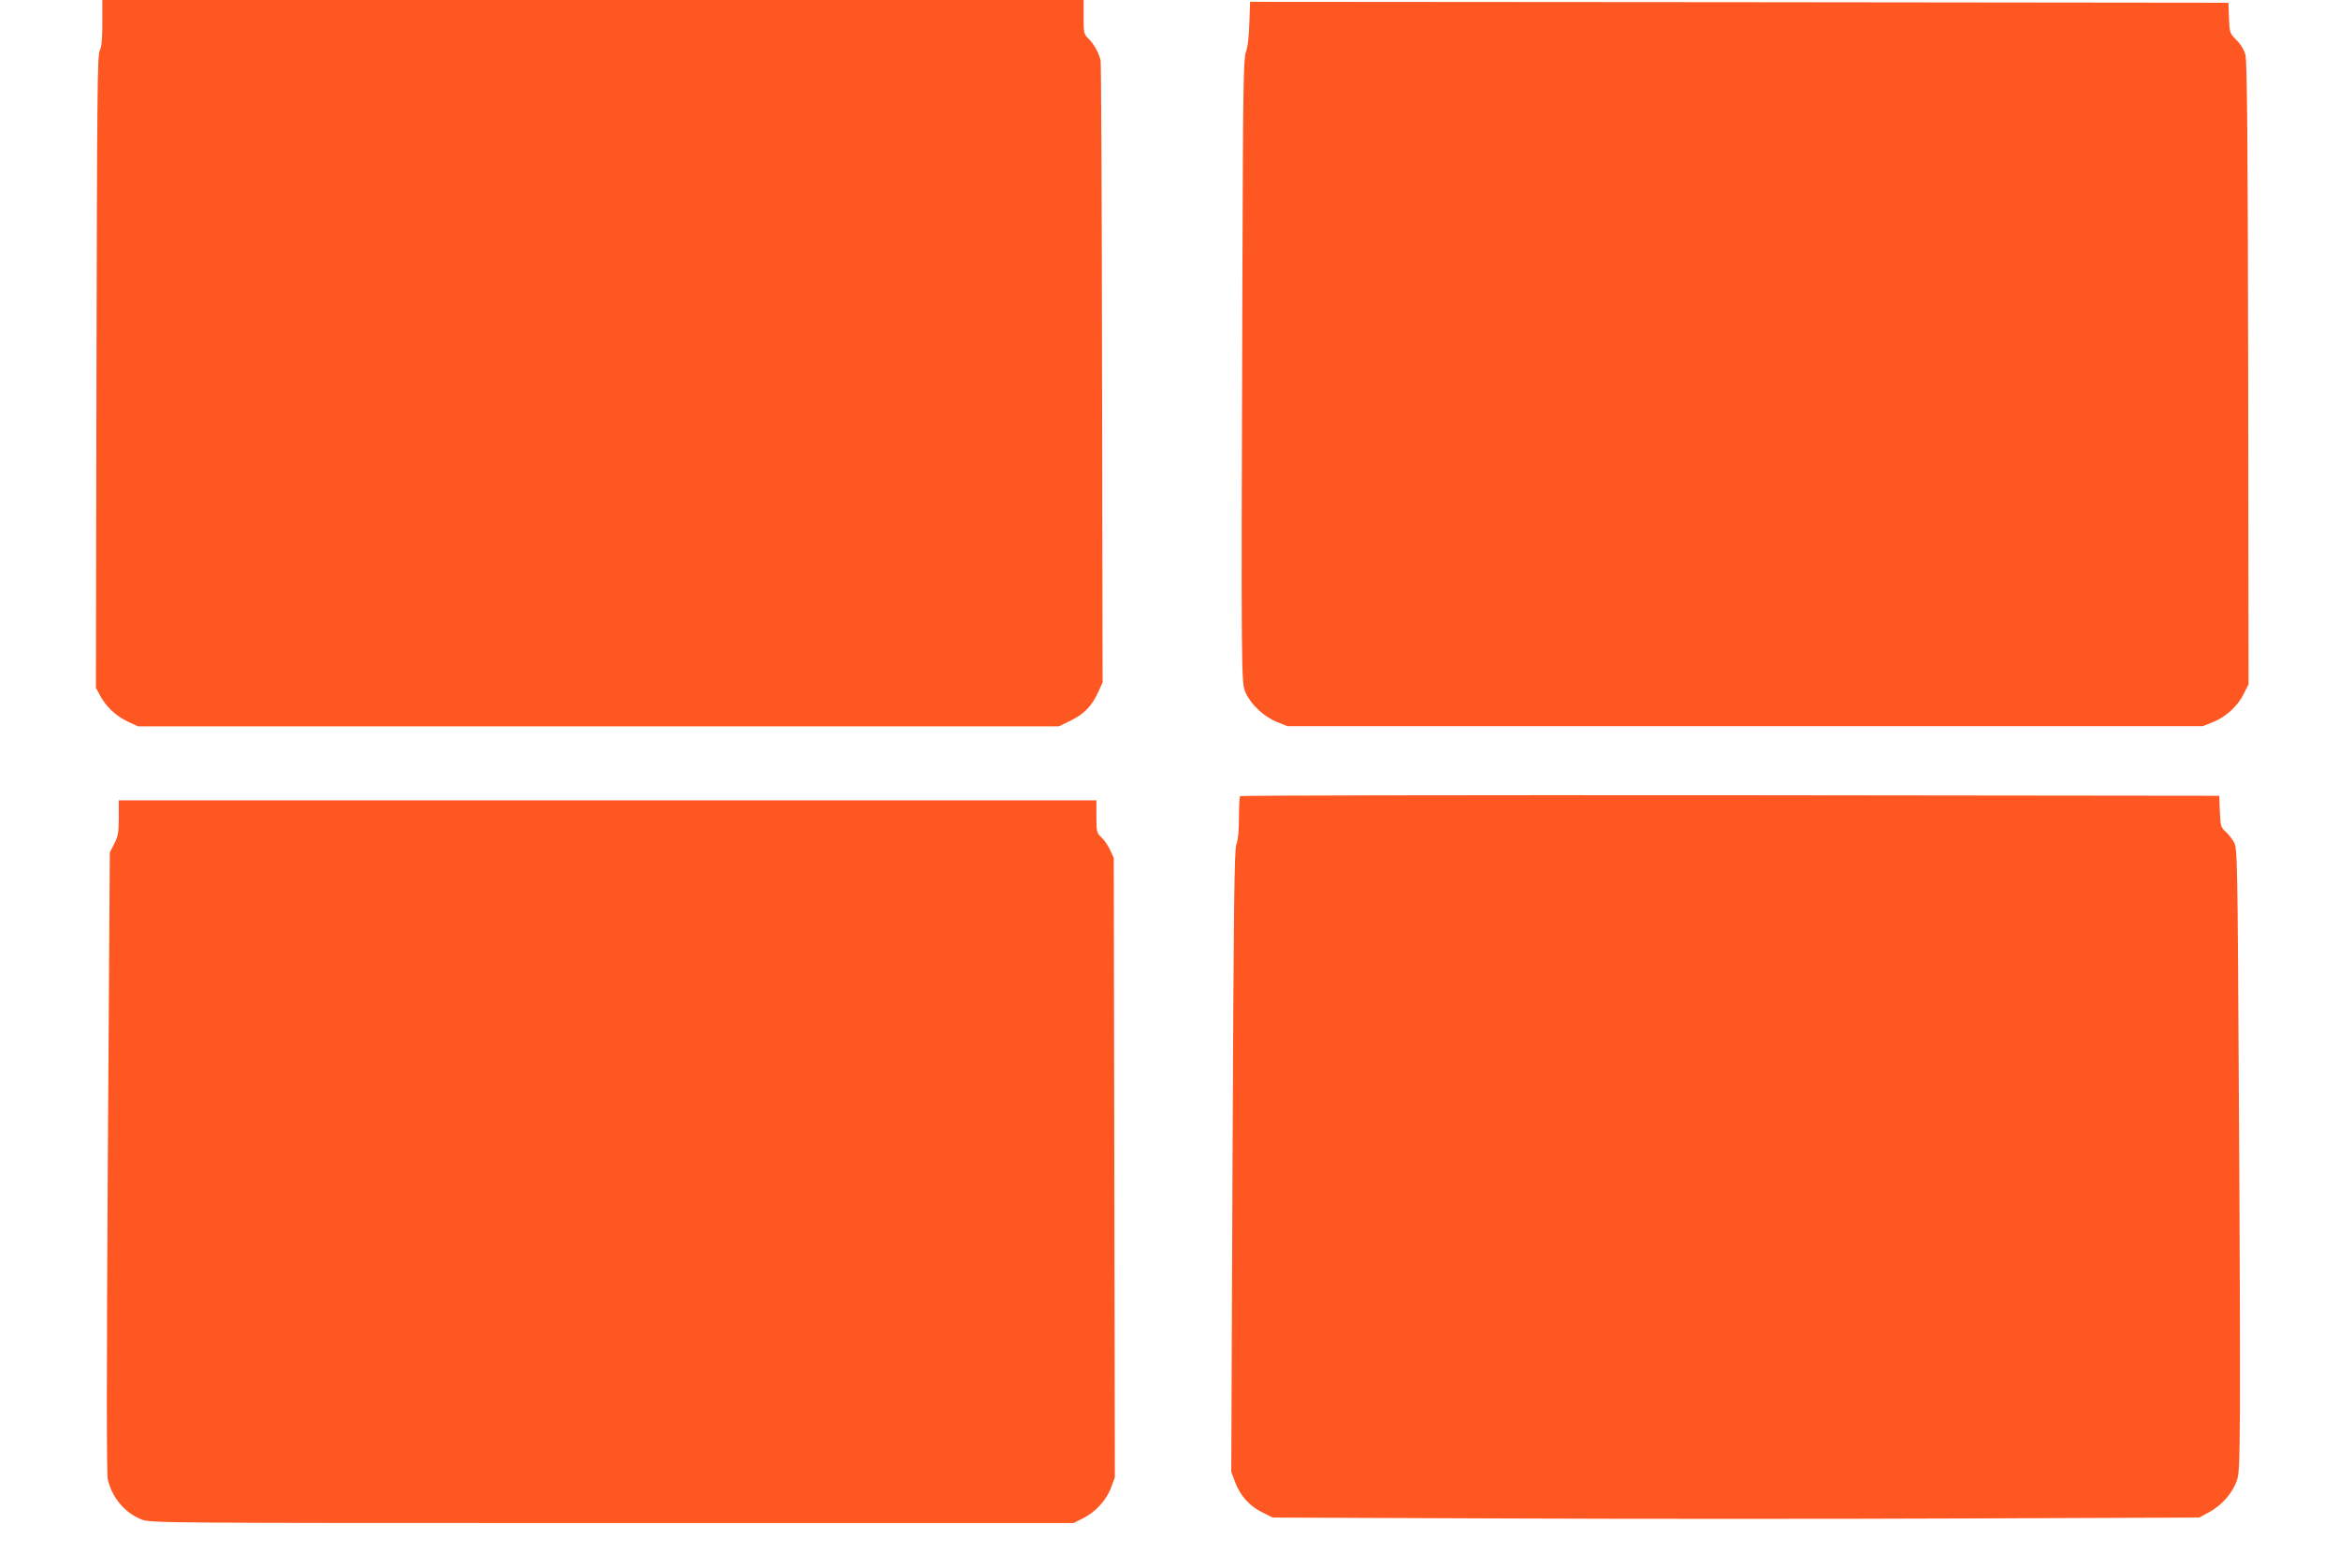
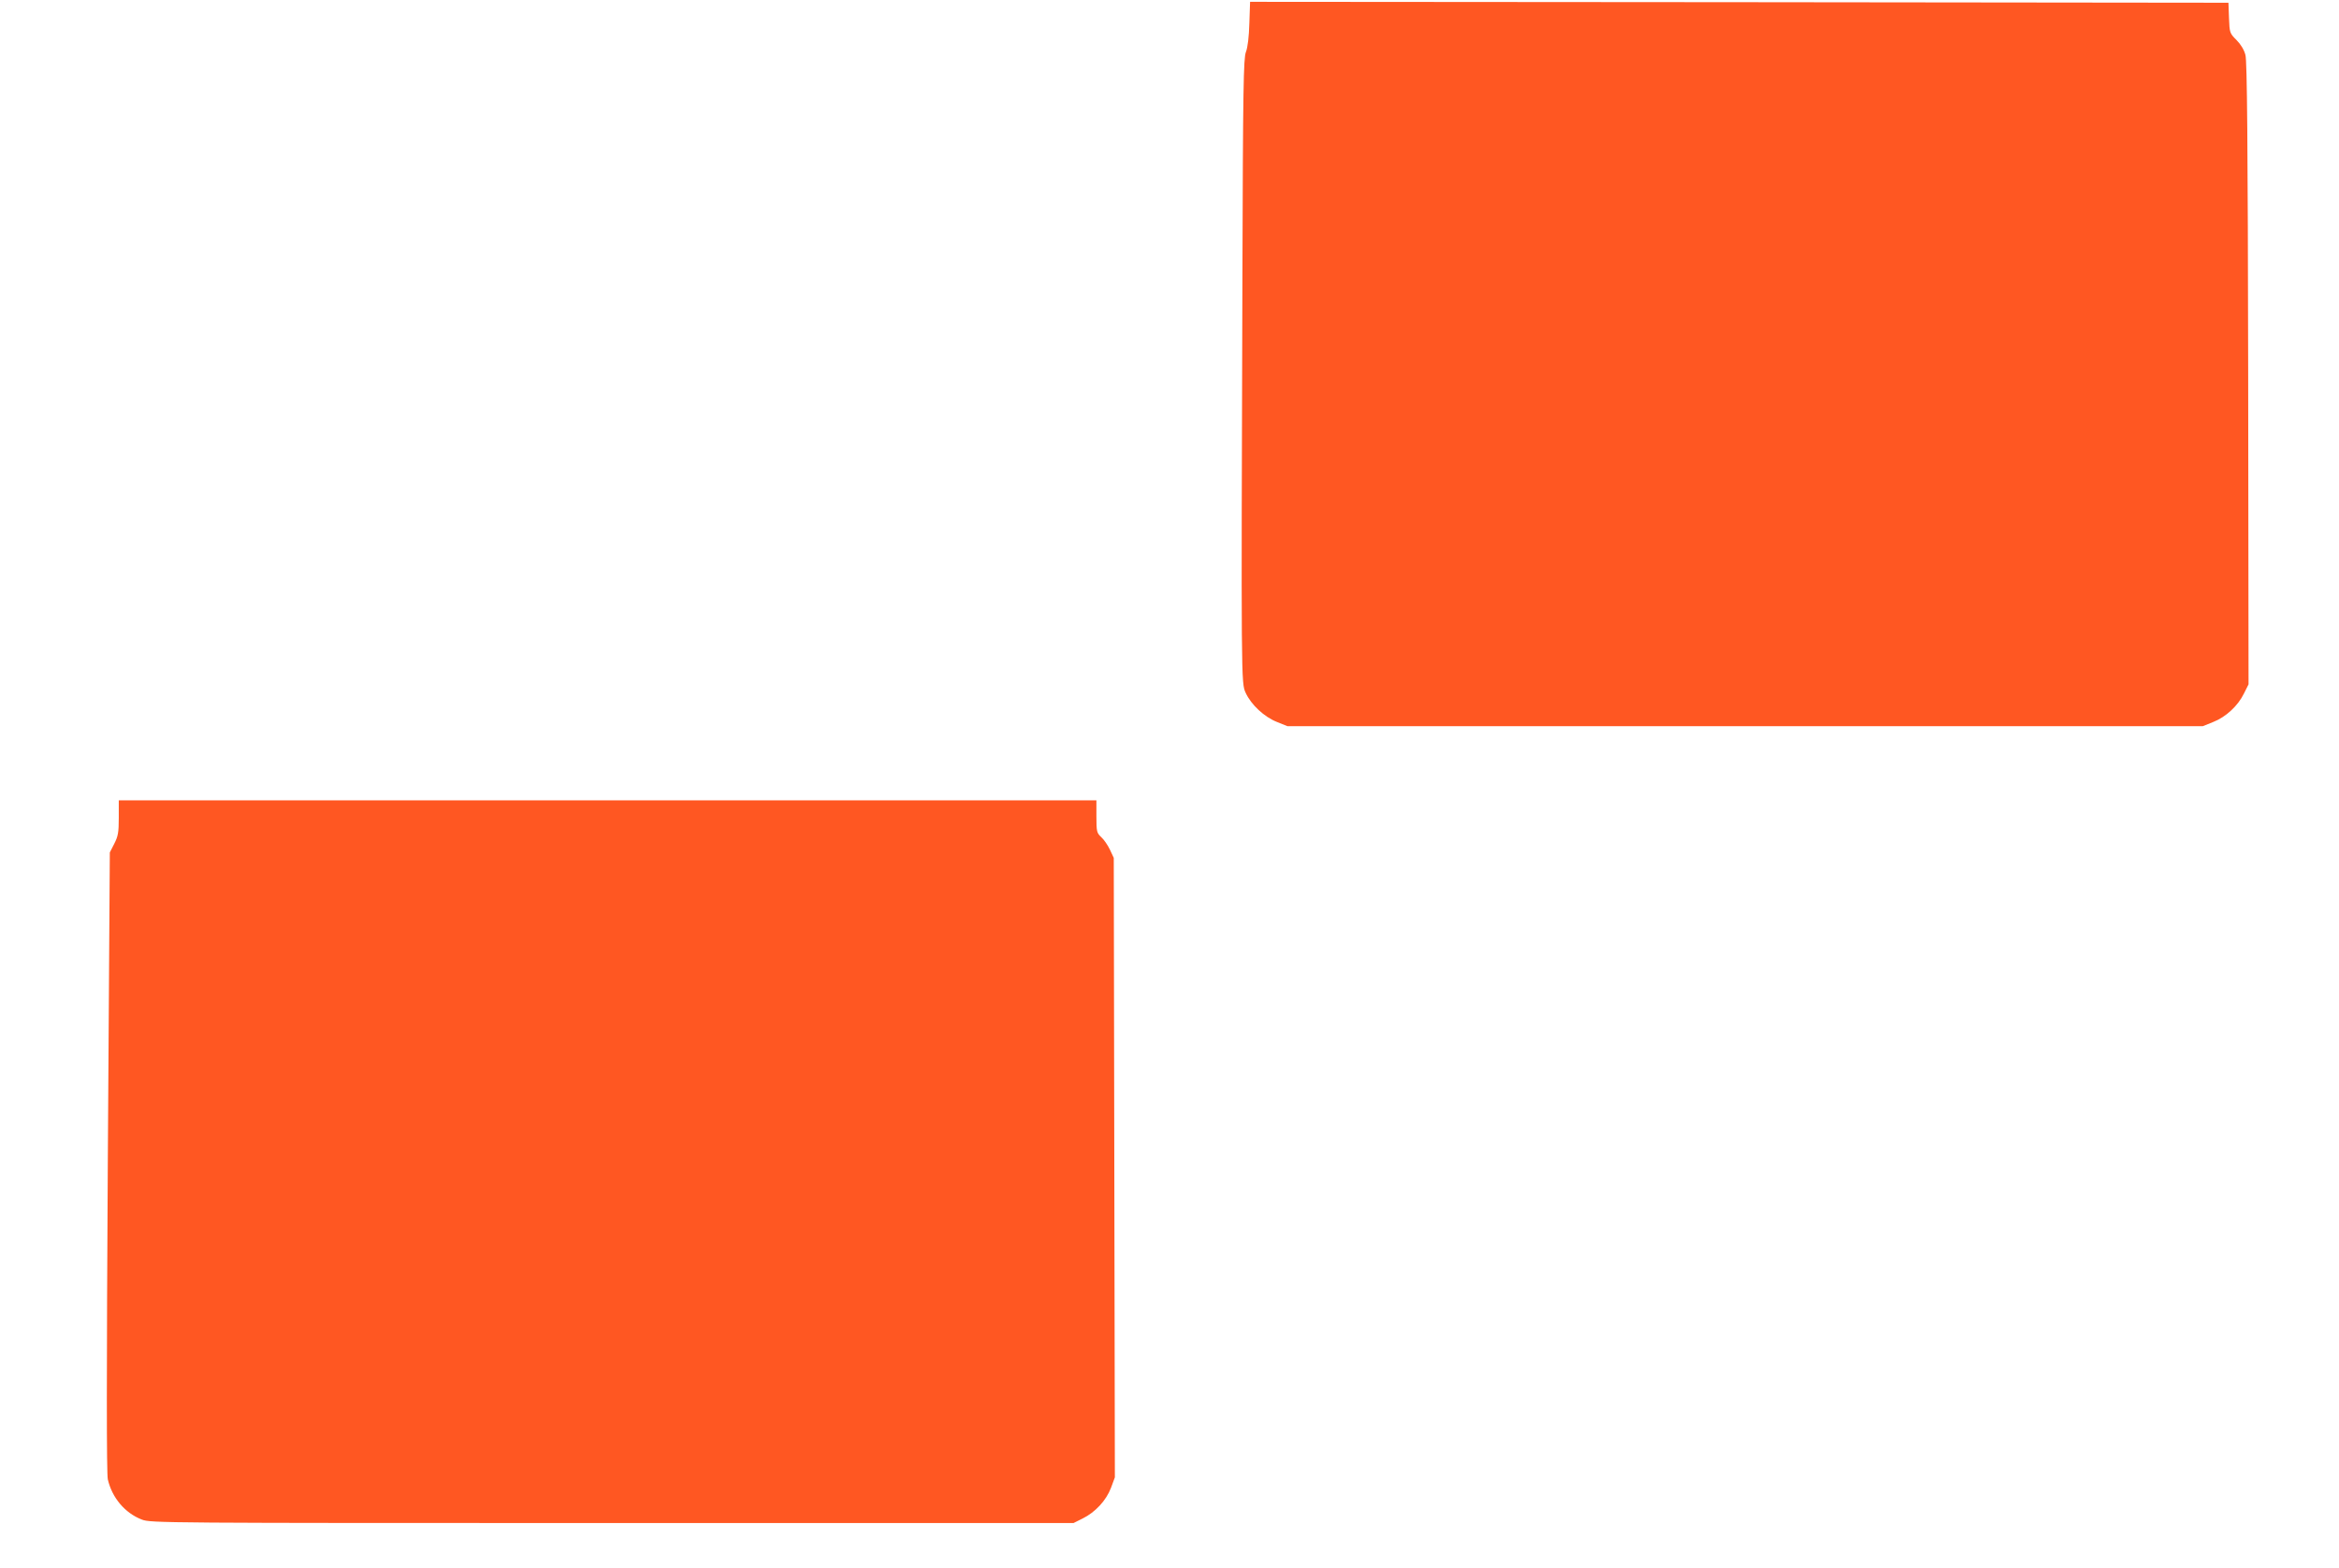
<svg xmlns="http://www.w3.org/2000/svg" version="1.0" width="1280pt" height="858pt" viewBox="0 0 1280 858" preserveAspectRatio="xMidYMid meet">
  <g transform="translate(0,858) scale(0.1,-0.1)" fill="#ff5722" stroke="none">
-     <path d="M560 8455 c0 -91 -4 -134 -15 -154 -12 -24 -14 -270 -17 -1757 l-3 -1729 23 -42 c32 -60 86 -111 151 -142 l56 -26 2520 0 2520 0 67 33 c73 36 114 79 150 159 l22 48 -3 1690 c-1 930 -5 1701 -8 1715 -9 40 -39 93 -67 119 -24 23 -26 30 -26 118 l0 93 -2685 0 -2685 0 0 -125z" />
    <path d="M6837 8453 c-2 -74 -9 -133 -19 -158 -13 -35 -16 -187 -19 -1235 -7 -2225 -7 -2218 18 -2272 30 -65 102 -132 171 -159 l57 -23 2505 0 2505 0 57 23 c69 27 135 88 168 156 l25 50 -2 1700 c-2 1277 -6 1711 -15 1744 -7 28 -26 59 -49 82 -37 37 -38 40 -41 121 l-3 83 -2677 3 -2677 2 -4 -117z" />
-     <path d="M6787 4223 c-4 -3 -7 -57 -7 -118 0 -73 -5 -124 -14 -146 -11 -28 -15 -320 -21 -1734 l-7 -1700 21 -56 c28 -75 80 -132 149 -166 l57 -28 1260 -5 c693 -3 1834 -3 2535 0 l1275 5 50 27 c64 34 118 90 147 153 22 49 23 58 26 415 1 201 -1 973 -6 1715 -7 1283 -8 1352 -26 1384 -10 19 -31 46 -47 60 -26 24 -28 32 -31 111 l-3 85 -2676 3 c-1472 1 -2679 -1 -2682 -5z" />
    <path d="M650 4105 c0 -82 -4 -102 -25 -143 l-24 -47 -11 -1692 c-7 -1163 -7 -1707 0 -1739 23 -100 93 -184 186 -220 48 -19 115 -19 2574 -19 l2525 0 50 25 c69 34 129 99 155 168 l21 57 -3 1695 -3 1695 -21 45 c-12 25 -33 56 -48 69 -24 23 -26 30 -26 113 l0 88 -2675 0 -2675 0 0 -95z" />
  </g>
</svg>